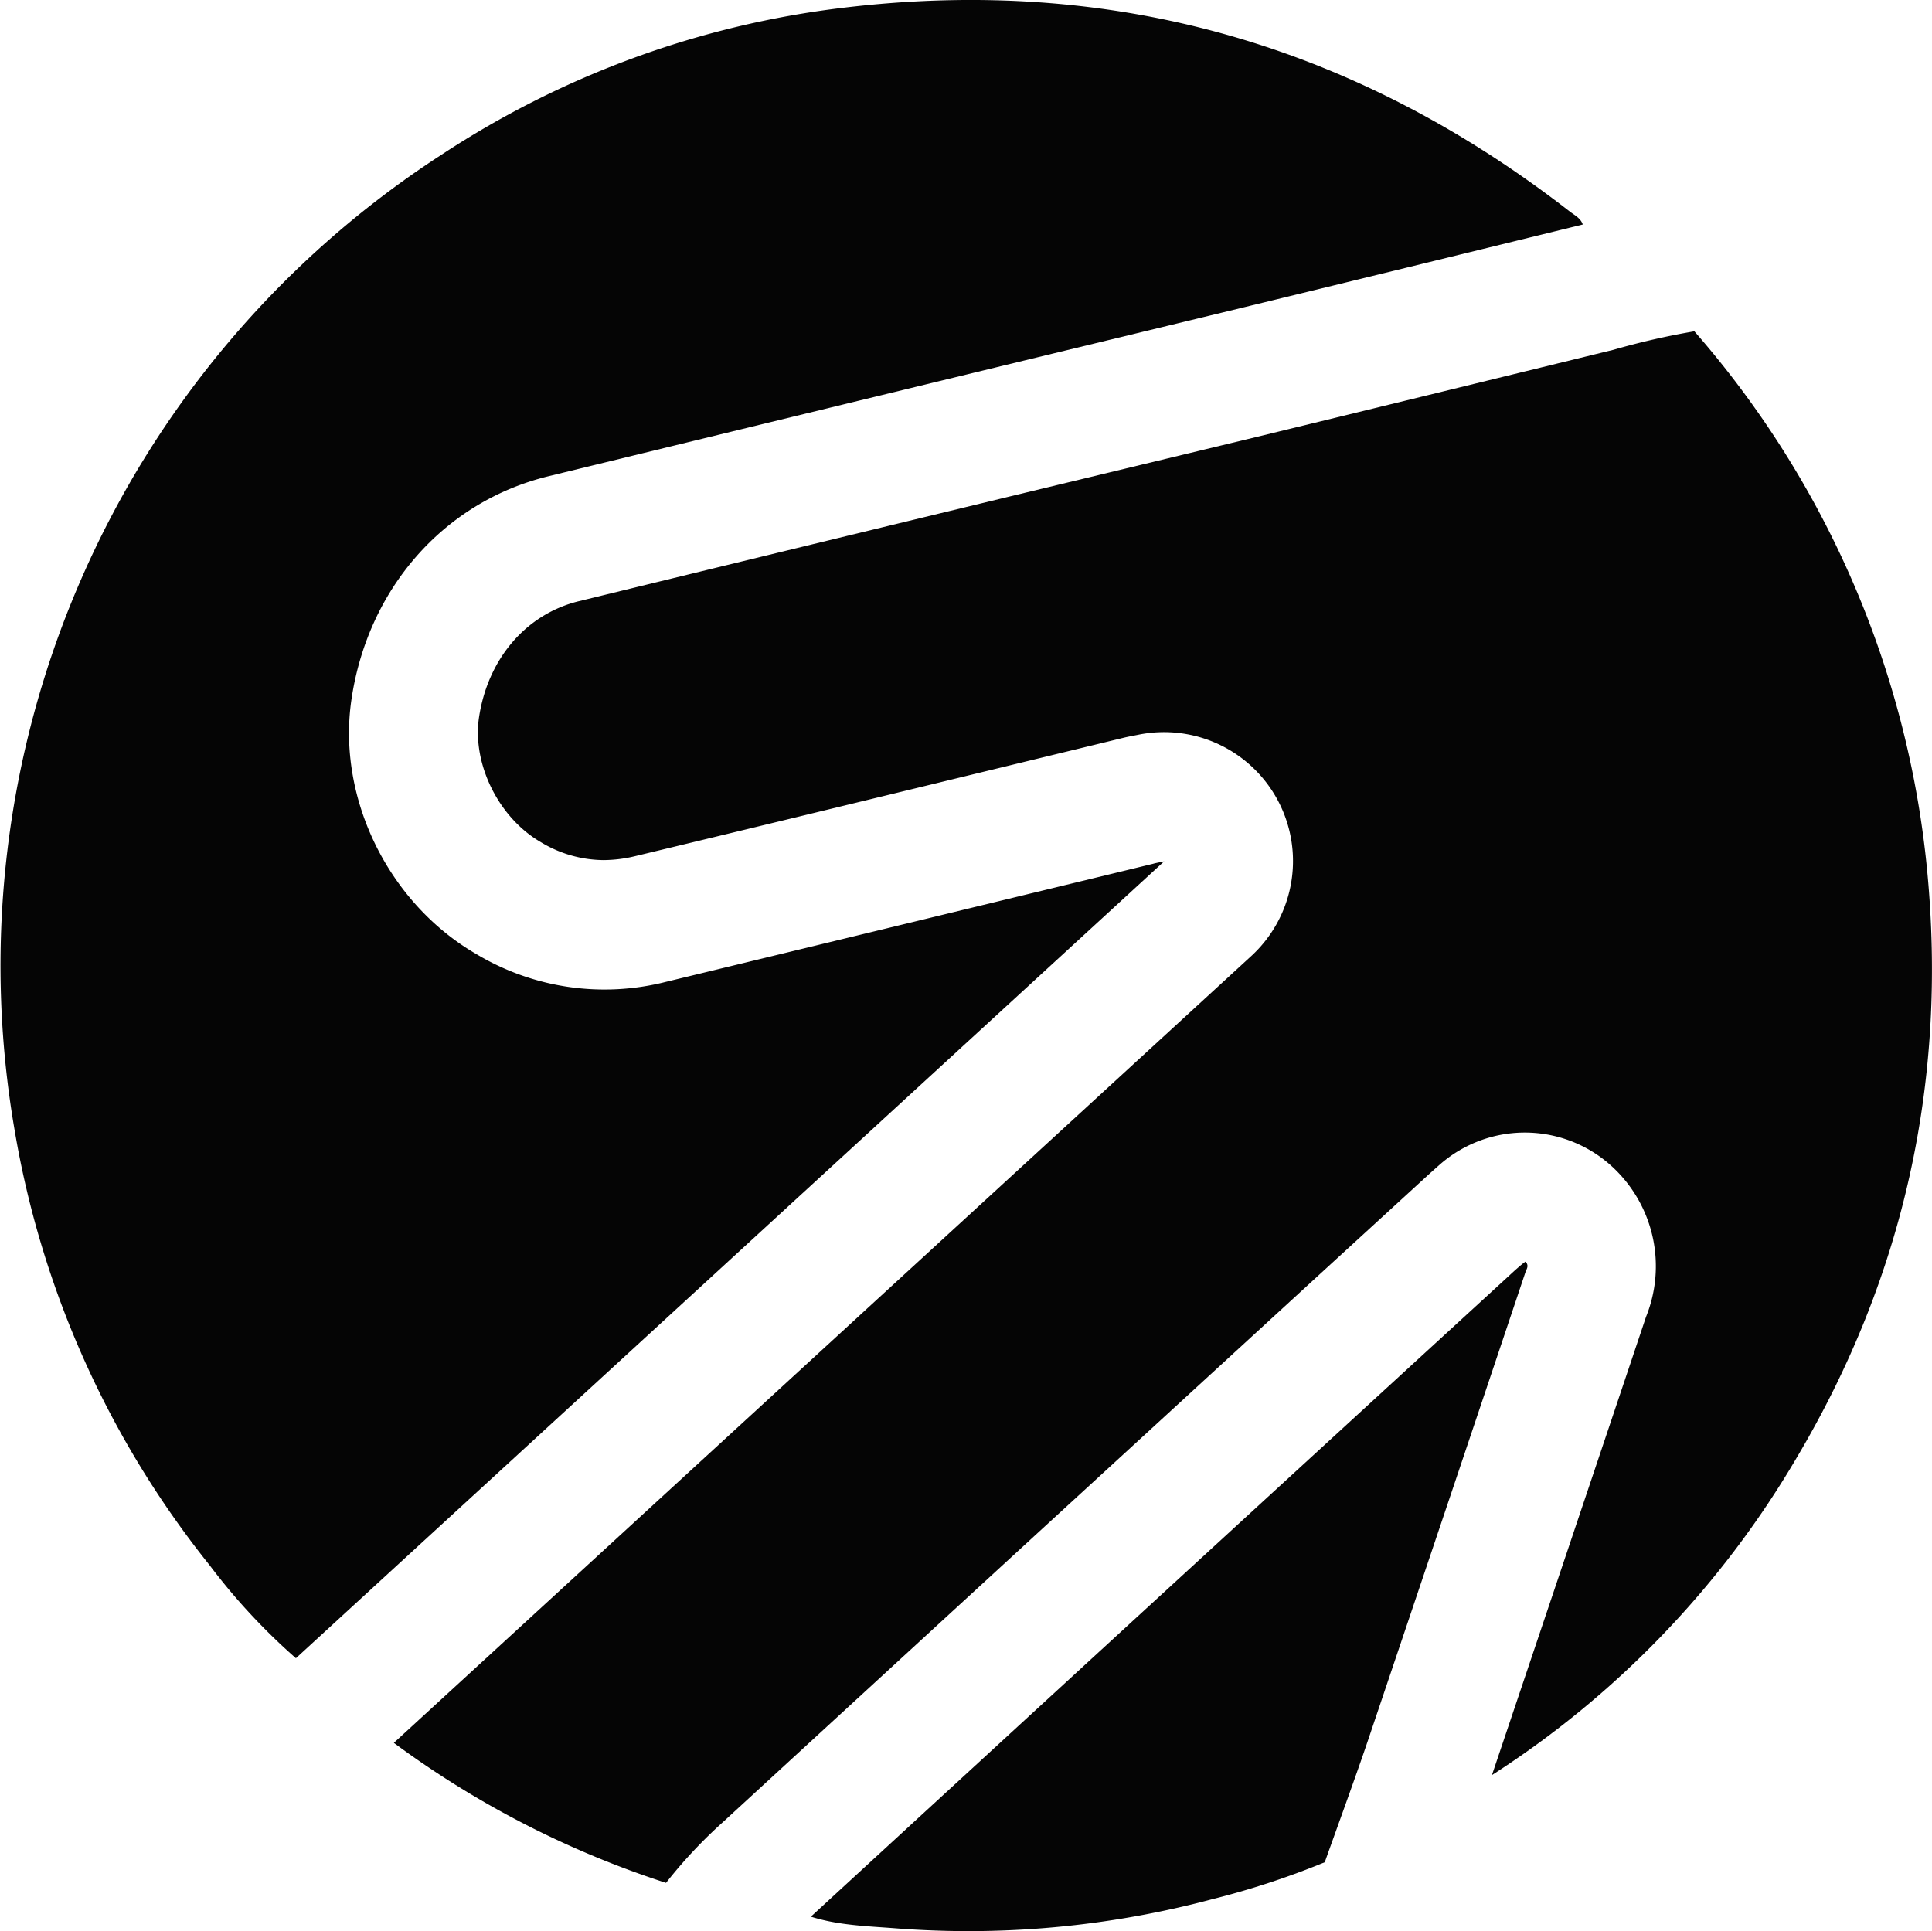
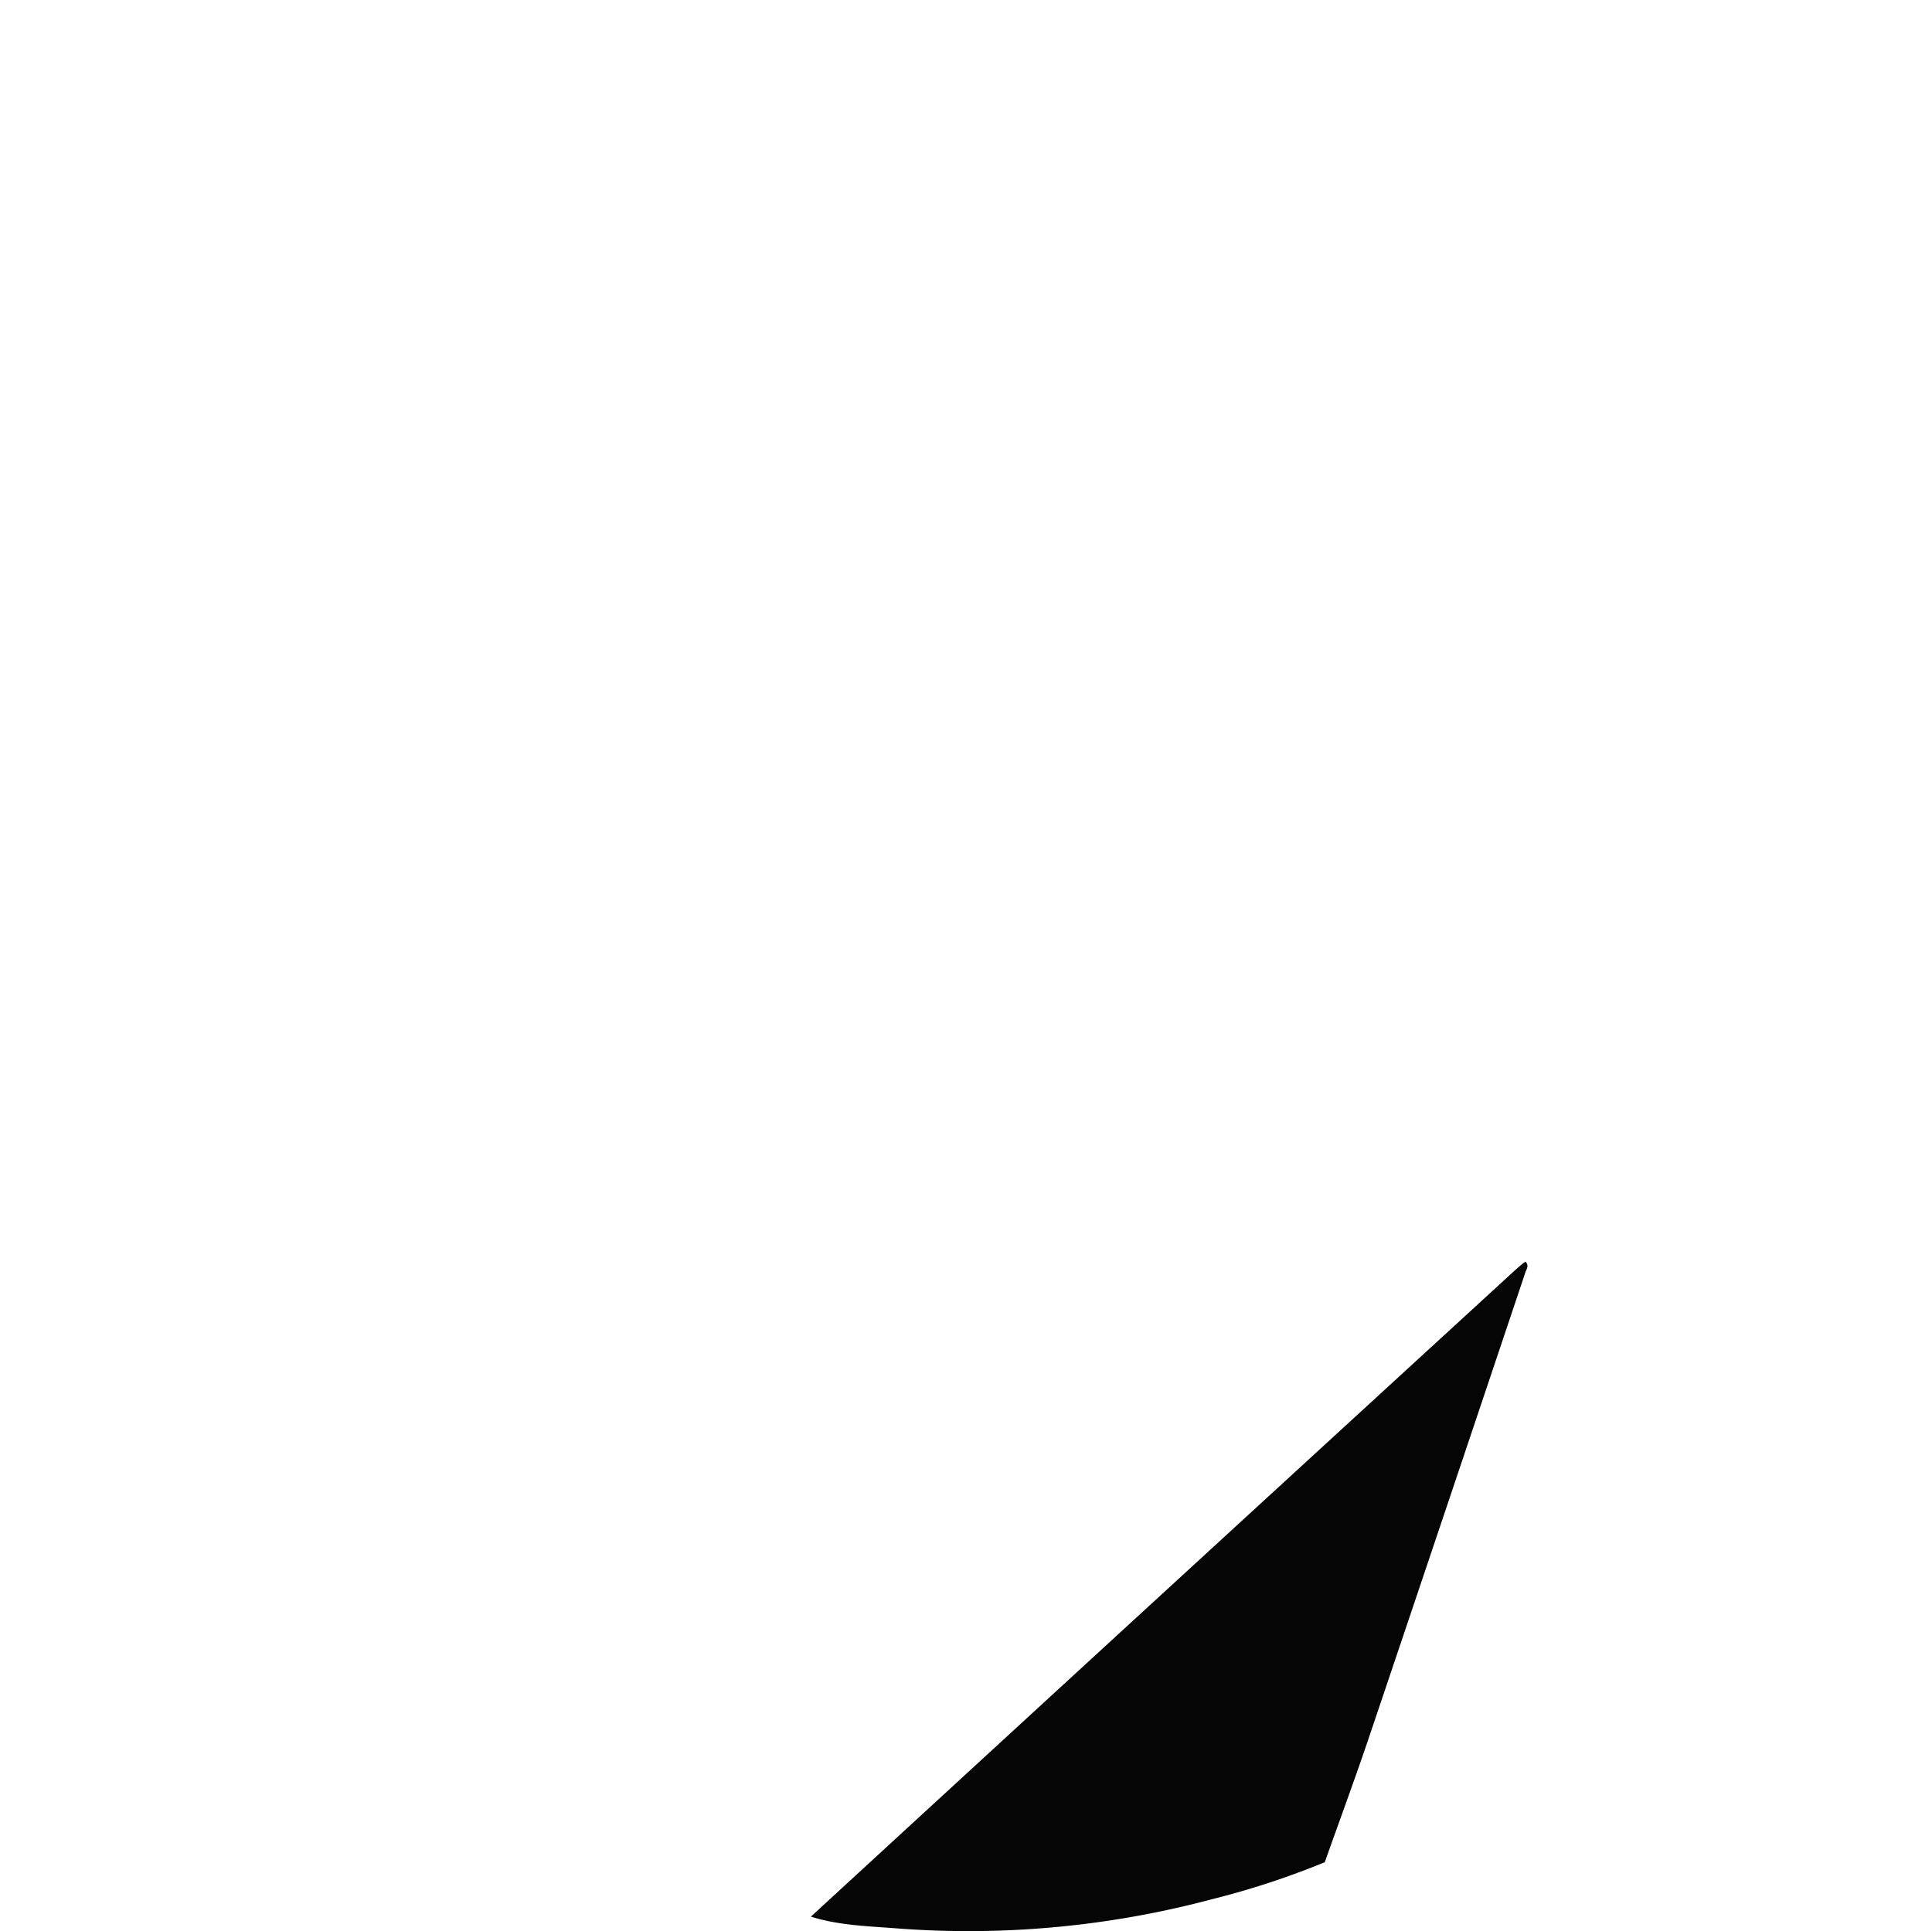
<svg xmlns="http://www.w3.org/2000/svg" id="Layer_1" data-name="Layer 1" viewBox="0 0 299.68 299.6">
  <defs>
    <style>.cls-1{fill:#050505;}</style>
  </defs>
  <title>Artboard 3</title>
-   <path class="cls-1" d="M178.86,134q-37.81,9.17-75.62,18.33A38.68,38.68,0,0,1,73.87,148c-13.62-7.9-21.57-24.14-19.37-39.38C57,91.39,68.79,77.86,85.08,73.88Q137.89,61,190.75,48.21q27.39-6.66,54.76-13.38c-.33-1-1.31-1.46-2-2C210.18,6.94,172.65-3.86,130.72,1.22A144.5,144.5,0,0,0,68.4,24.06,149.86,149.86,0,0,0,2.24,175.16a147,147,0,0,0,30.28,67.66,96.18,96.18,0,0,0,13.38,14.42L180.58,133.62C179.49,133.85,179.18,133.9,178.86,134Z" />
-   <path class="cls-1" d="M298.92,134.93a148.71,148.71,0,0,0-36.1-83.53,115.67,115.67,0,0,0-12.56,2.87l-17.1,4.18q-18.84,4.61-37.68,9.2L156.71,77c-21.93,5.31-44.6,10.81-66.89,16.26-8.25,2-14.21,9-15.54,18.17-1,7.18,3.09,15.44,9.6,19.21a19,19,0,0,0,9.72,2.79,21.23,21.23,0,0,0,4.95-.62c17.71-4.26,35.73-8.64,53.14-12.87l22.44-5.45c.4-.1.81-.19,1.58-.34l.87-.17a20,20,0,0,1,17.51,34.33l-133,122.06a147.44,147.44,0,0,0,42.22,21.72,74.31,74.31,0,0,1,8.92-9.51l15.18-13.95,34.3-31.51,42.35-38.85,17.47-16,1.25-1.12.43-.38a20,20,0,0,1,27.35.68,21,21,0,0,1,4.76,22.84l-2.17,6.47q-10.85,32.31-21.73,64.61a146.78,146.78,0,0,0,47.24-49.18C295.37,198.07,302.07,167.57,298.92,134.93Z" />
  <path class="cls-1" d="M235.06,197q-29.91,27.43-59.81,54.87-24.74,22.72-49.47,45.46c4.24,1.34,8.66,1.47,13,1.8A146.7,146.7,0,0,0,188,294.63a127.32,127.32,0,0,0,17.49-5.74c1.49-4.22,4.83-13.35,6.66-18.78q12.27-36.37,24.47-72.76c.16-.48.61-1,0-1.63C236,196.16,235.54,196.59,235.06,197Z" />
</svg>